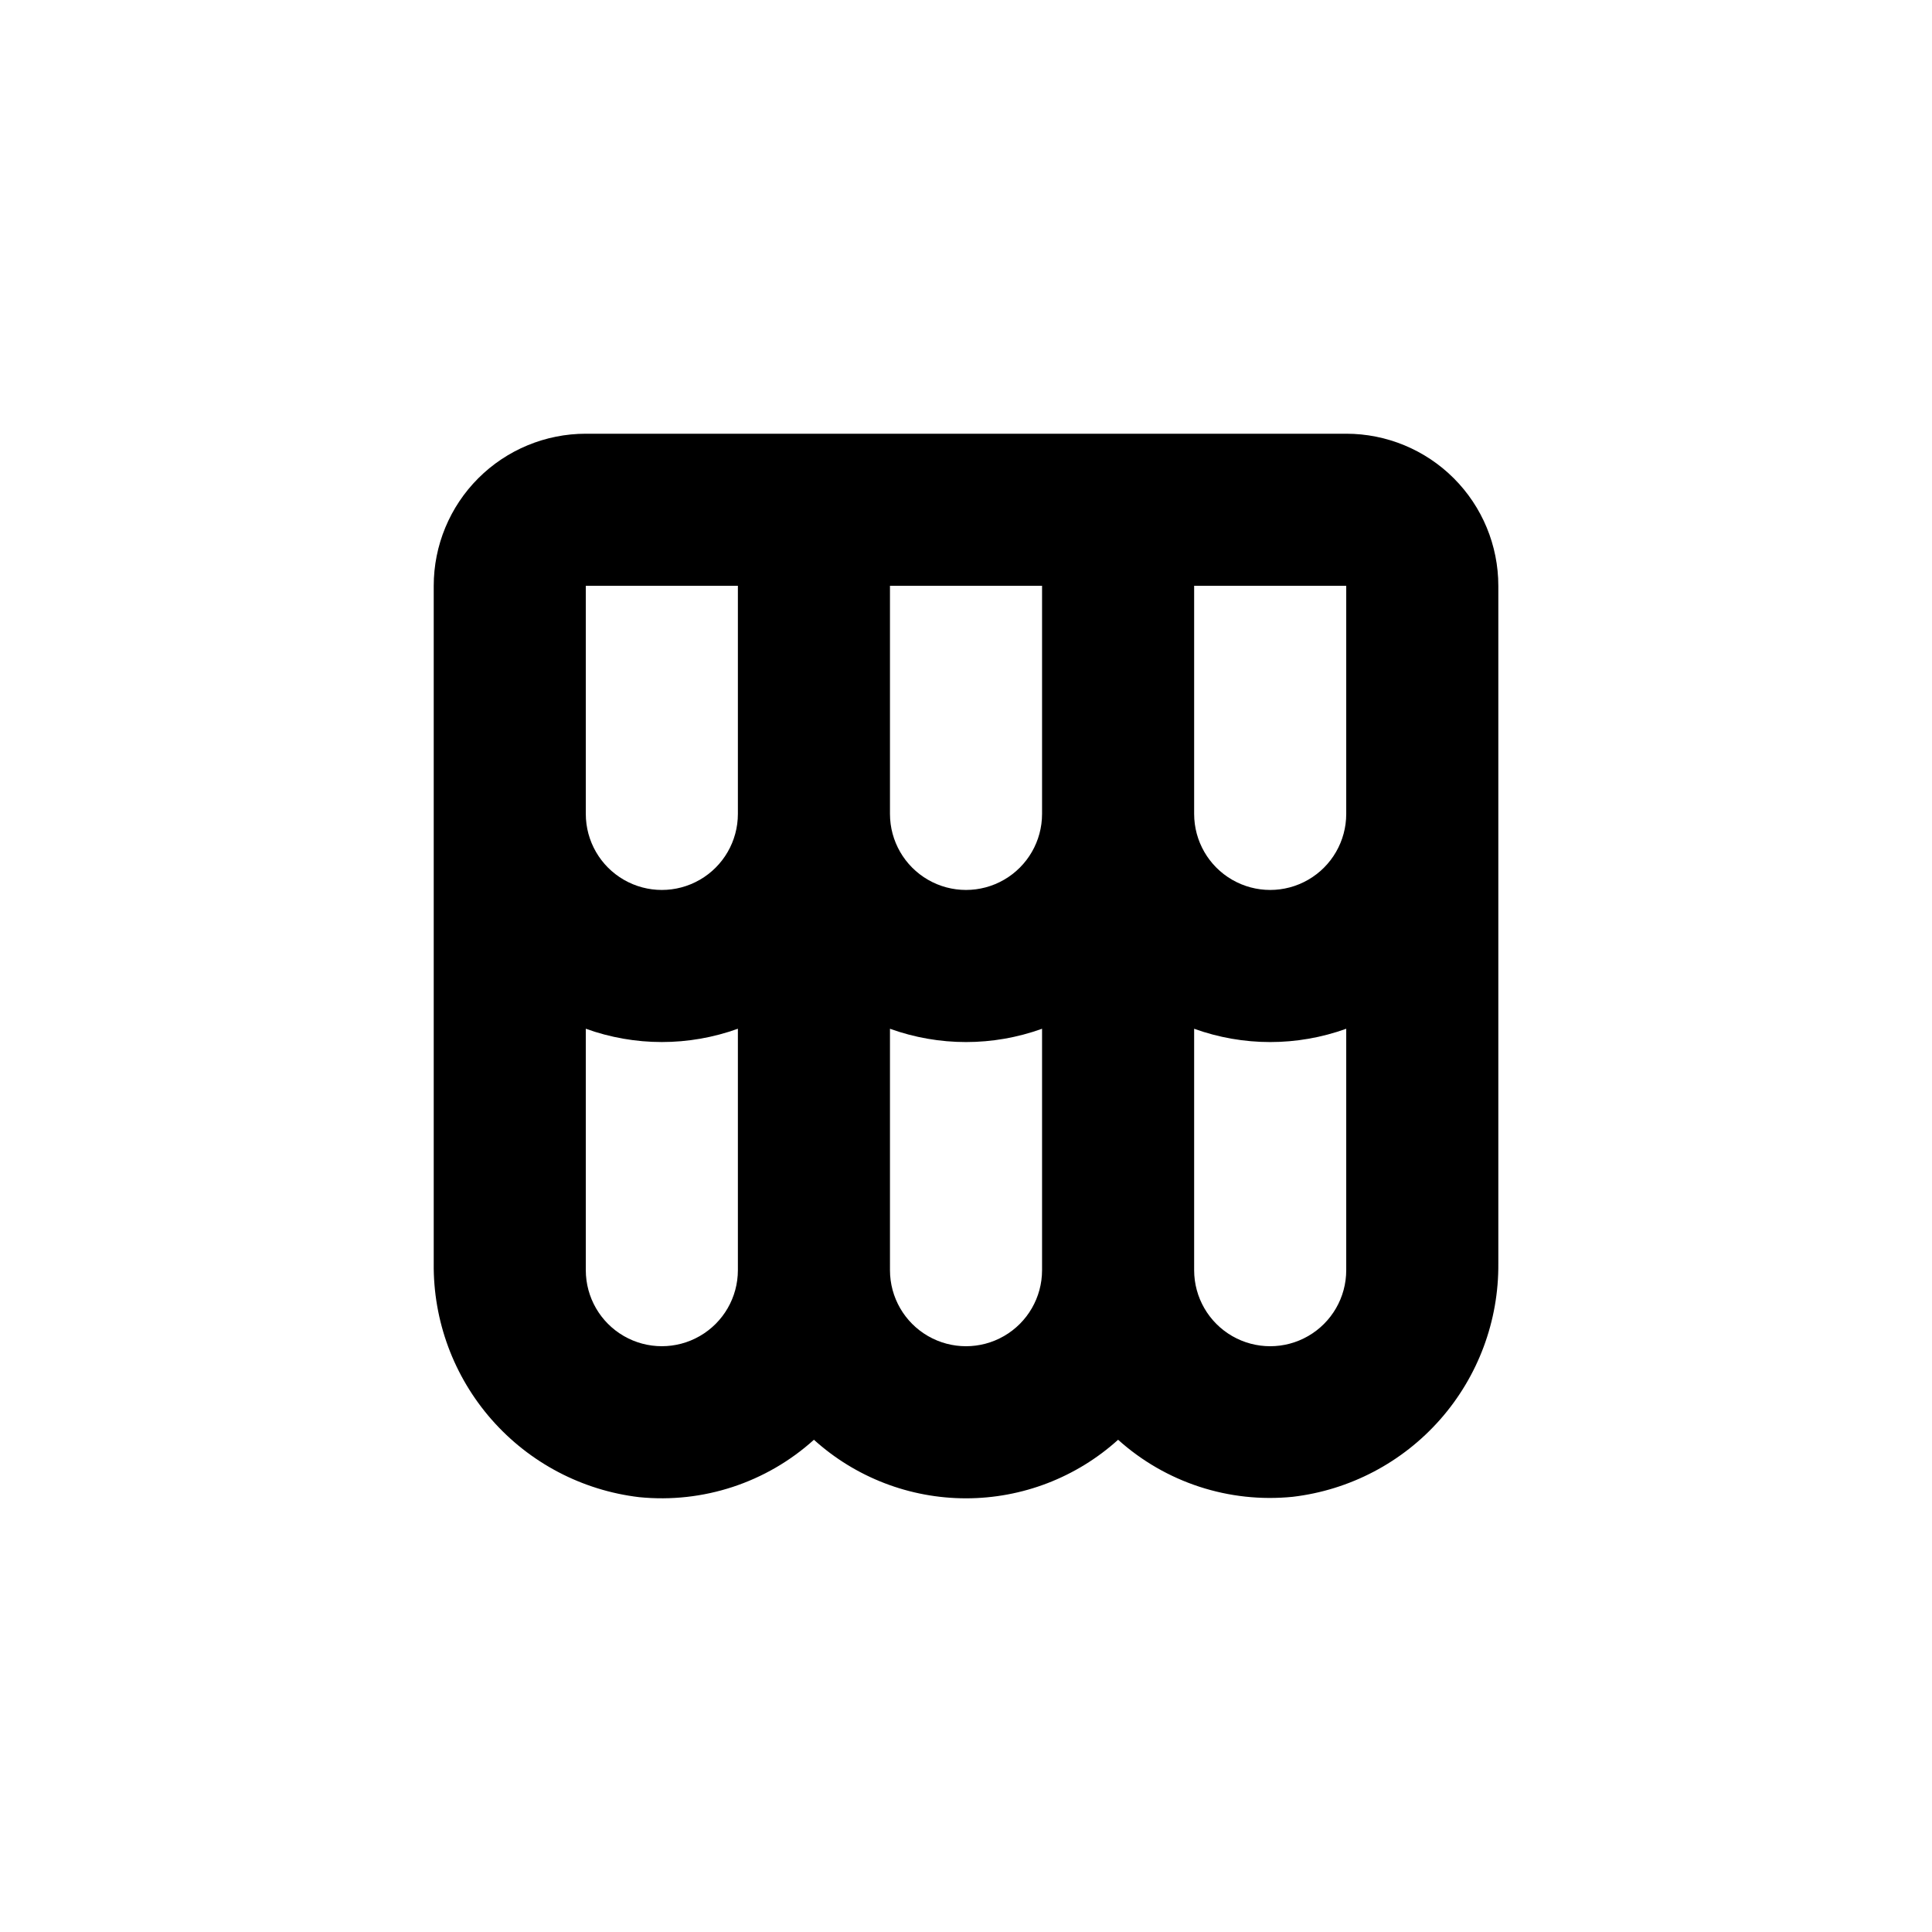
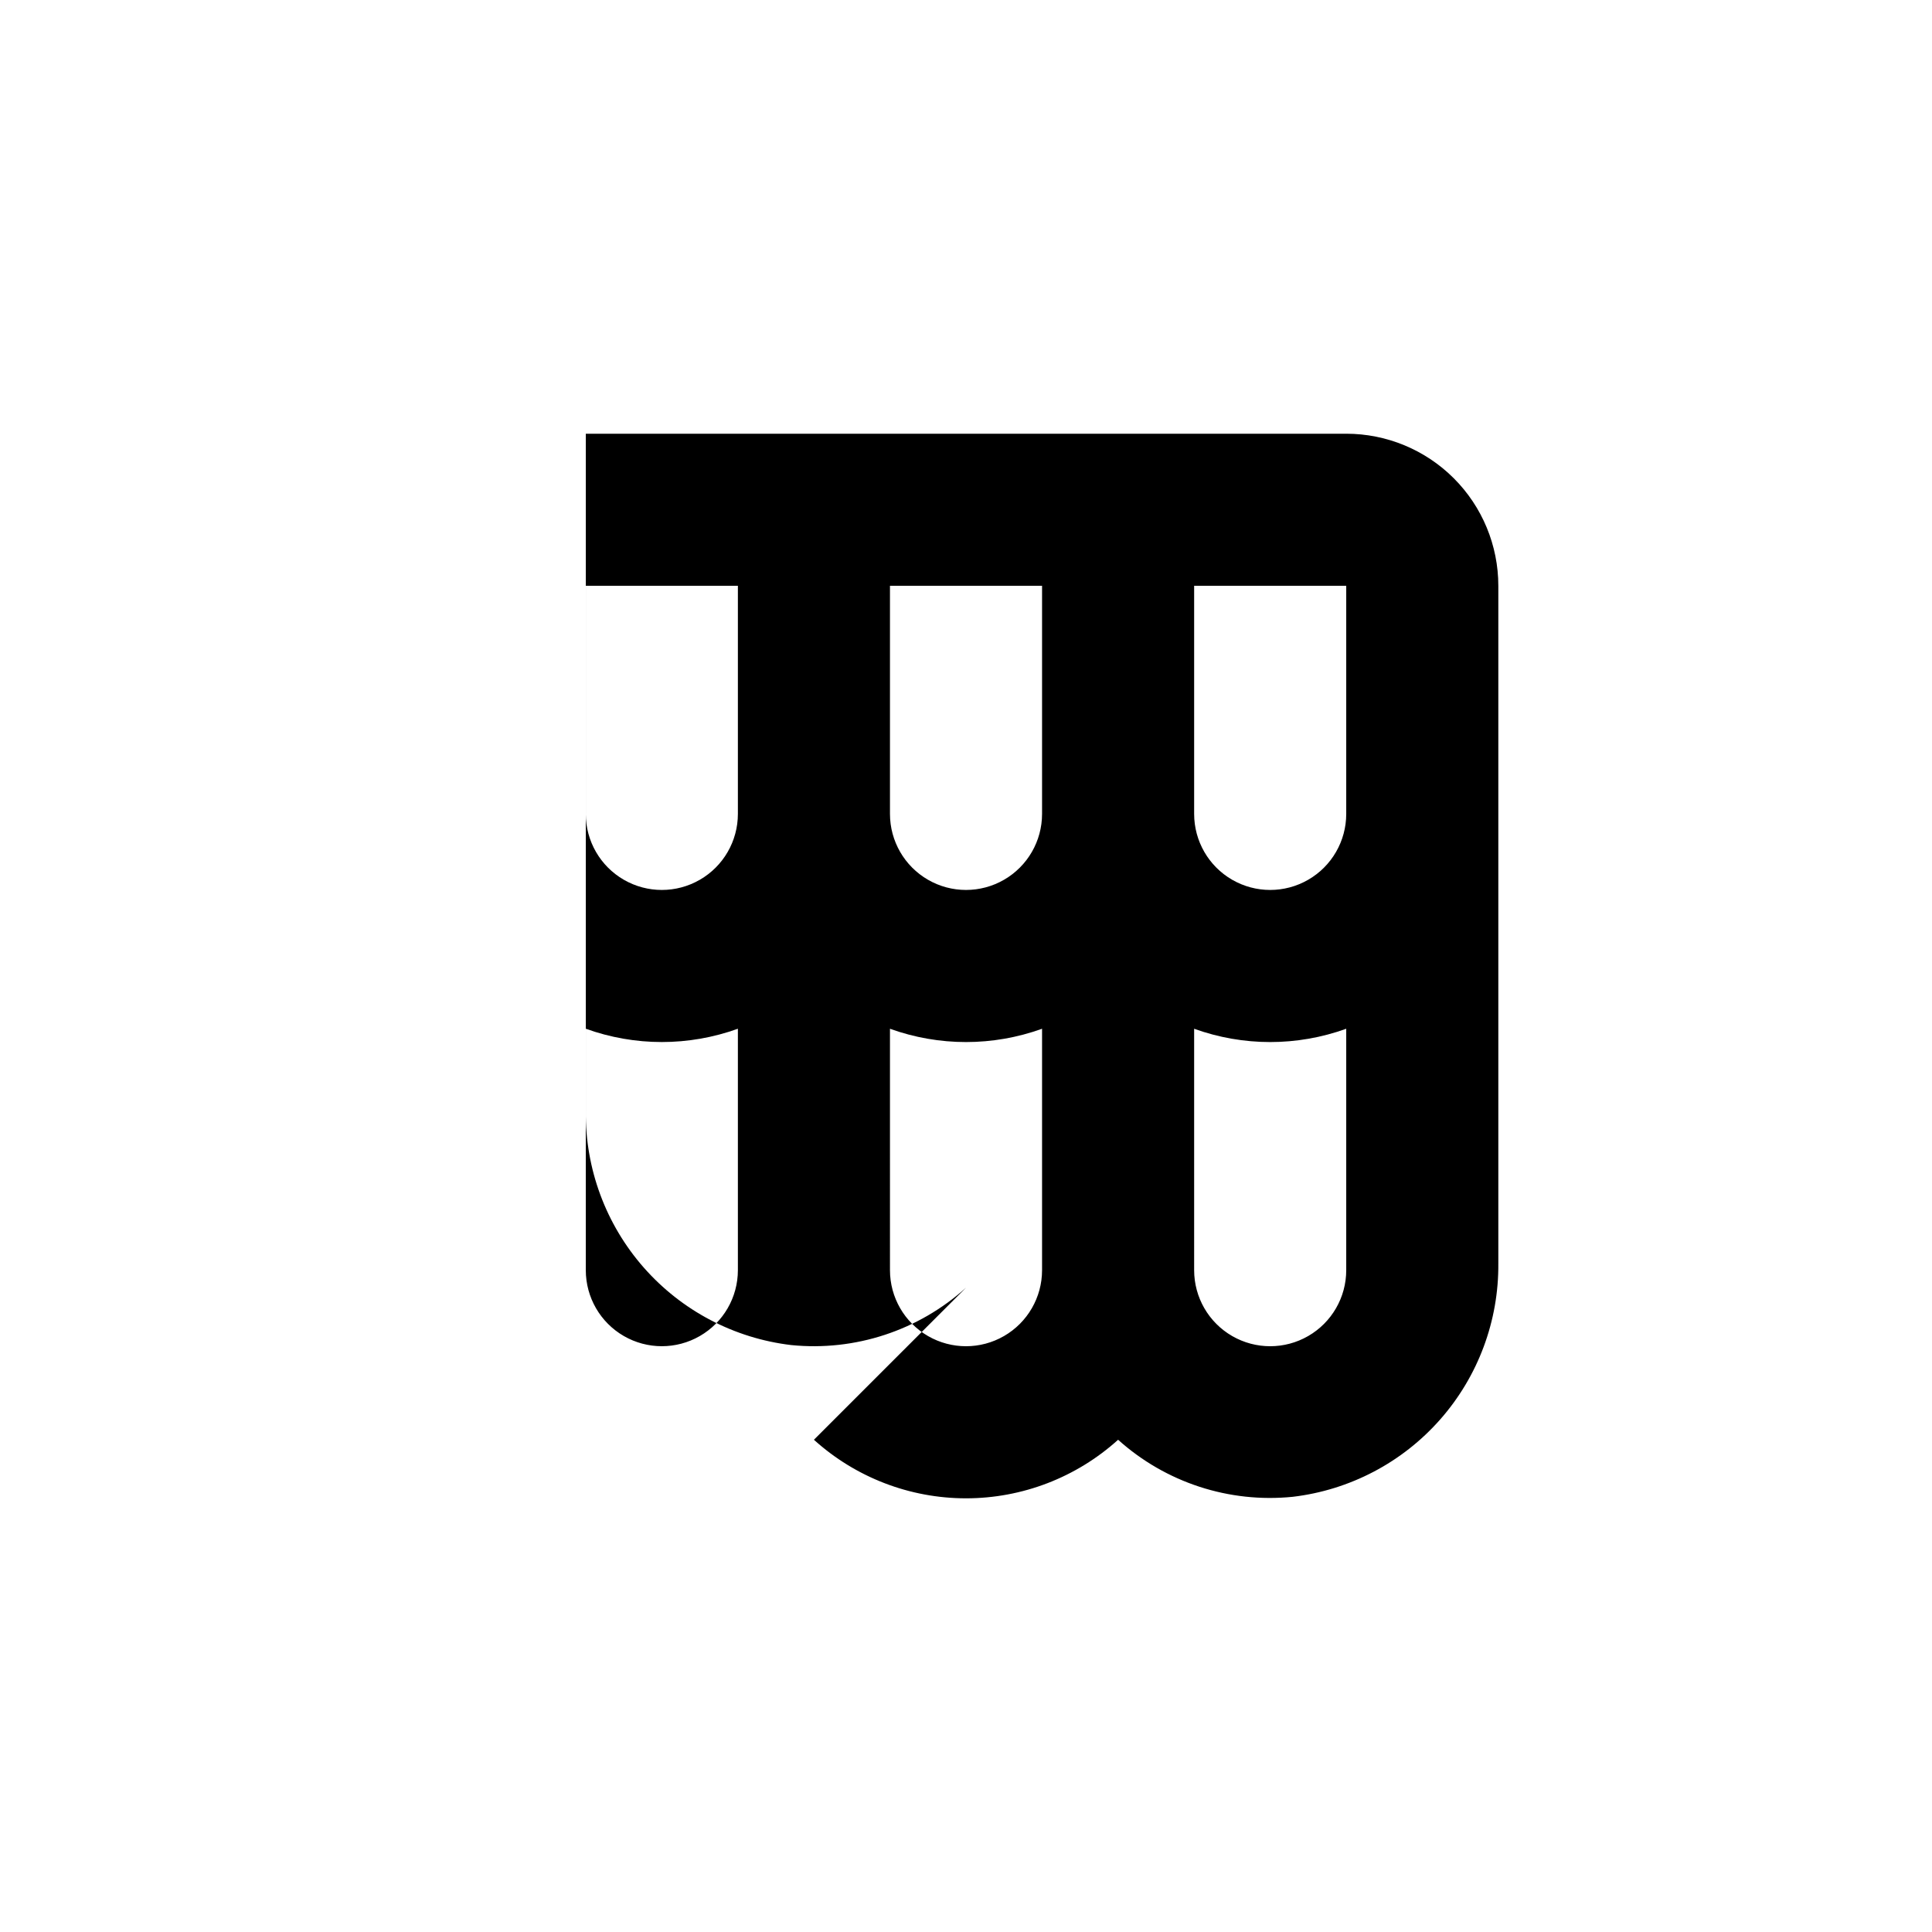
<svg xmlns="http://www.w3.org/2000/svg" fill="#000000" width="800px" height="800px" version="1.1" viewBox="144 144 512 512">
-   <path d="m359.7 525.55c11.047 9.988 25.41 15.52 40.305 15.52 14.891 0 29.254-5.531 40.305-15.52 12.609 11.34 29.426 16.828 46.297 15.117 15.109-1.789 29.023-9.094 39.074-20.512 10.051-11.418 15.531-26.148 15.391-41.359v-179.55c0-10.691-4.246-20.941-11.805-28.5-7.559-7.559-17.812-11.805-28.5-11.805h-201.52c-10.691 0-20.941 4.246-28.5 11.805-7.559 7.559-11.805 17.809-11.805 28.5v179.55c-0.168 15.23 5.301 29.984 15.352 41.422 10.055 11.441 23.984 18.758 39.109 20.547 16.887 1.688 33.703-3.836 46.301-15.215zm100.76-226.31h40.305v60.457c0 7.199-3.844 13.852-10.078 17.449-6.234 3.602-13.918 3.602-20.152 0-6.234-3.598-10.074-10.25-10.074-17.449zm0 117.39c13.023 4.699 27.281 4.699 40.305 0v63.984c0 7.199-3.844 13.852-10.078 17.449-6.234 3.602-13.918 3.602-20.152 0-6.234-3.598-10.074-10.25-10.074-17.449zm-80.609-117.39h40.305v60.457c0 7.199-3.844 13.852-10.078 17.449-6.234 3.602-13.918 3.602-20.152 0-6.234-3.598-10.074-10.25-10.074-17.449zm0 117.39c13.023 4.699 27.281 4.699 40.305 0v63.984c0 7.199-3.844 13.852-10.078 17.449-6.234 3.602-13.918 3.602-20.152 0-6.234-3.598-10.074-10.25-10.074-17.449zm-80.609-117.39h40.305v60.457c0 7.199-3.844 13.852-10.078 17.449-6.234 3.602-13.918 3.602-20.152 0-6.234-3.598-10.074-10.25-10.074-17.449zm0 181.37v-63.984c13.023 4.699 27.281 4.699 40.305 0v63.984c0 7.199-3.844 13.852-10.078 17.449-6.234 3.602-13.918 3.602-20.152 0-6.234-3.598-10.074-10.25-10.074-17.449z" />
+   <path d="m359.7 525.55c11.047 9.988 25.41 15.52 40.305 15.52 14.891 0 29.254-5.531 40.305-15.52 12.609 11.34 29.426 16.828 46.297 15.117 15.109-1.789 29.023-9.094 39.074-20.512 10.051-11.418 15.531-26.148 15.391-41.359v-179.55c0-10.691-4.246-20.941-11.805-28.5-7.559-7.559-17.812-11.805-28.5-11.805h-201.52v179.55c-0.168 15.23 5.301 29.984 15.352 41.422 10.055 11.441 23.984 18.758 39.109 20.547 16.887 1.688 33.703-3.836 46.301-15.215zm100.76-226.31h40.305v60.457c0 7.199-3.844 13.852-10.078 17.449-6.234 3.602-13.918 3.602-20.152 0-6.234-3.598-10.074-10.25-10.074-17.449zm0 117.39c13.023 4.699 27.281 4.699 40.305 0v63.984c0 7.199-3.844 13.852-10.078 17.449-6.234 3.602-13.918 3.602-20.152 0-6.234-3.598-10.074-10.25-10.074-17.449zm-80.609-117.39h40.305v60.457c0 7.199-3.844 13.852-10.078 17.449-6.234 3.602-13.918 3.602-20.152 0-6.234-3.598-10.074-10.25-10.074-17.449zm0 117.39c13.023 4.699 27.281 4.699 40.305 0v63.984c0 7.199-3.844 13.852-10.078 17.449-6.234 3.602-13.918 3.602-20.152 0-6.234-3.598-10.074-10.25-10.074-17.449zm-80.609-117.39h40.305v60.457c0 7.199-3.844 13.852-10.078 17.449-6.234 3.602-13.918 3.602-20.152 0-6.234-3.598-10.074-10.25-10.074-17.449zm0 181.37v-63.984c13.023 4.699 27.281 4.699 40.305 0v63.984c0 7.199-3.844 13.852-10.078 17.449-6.234 3.602-13.918 3.602-20.152 0-6.234-3.598-10.074-10.25-10.074-17.449z" />
</svg>